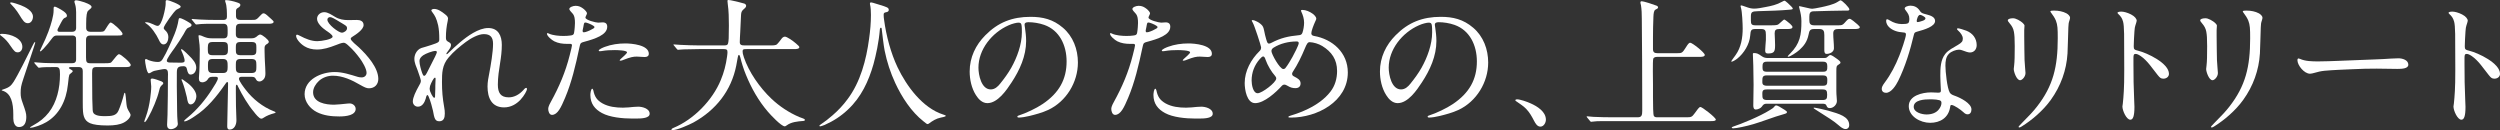
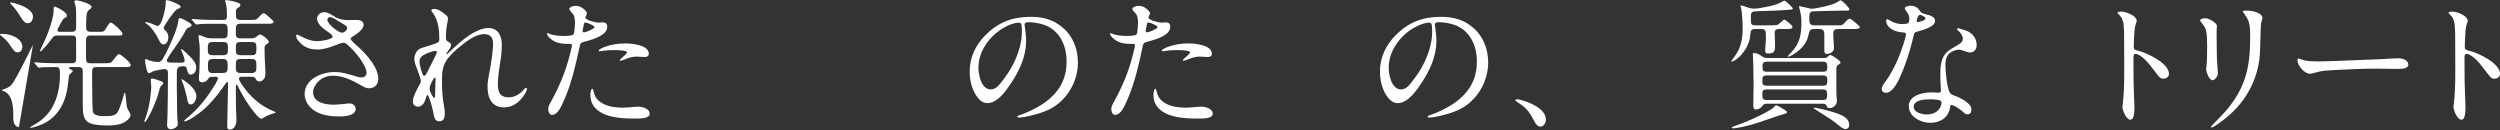
<svg xmlns="http://www.w3.org/2000/svg" id="_レイヤー_2" width="424.108" height="22.082" viewBox="0 0 424.108 22.082">
  <rect x="0" y="0" width="424.108" height="22.082" fill="#333333" stroke="none" />
  <defs>
    <style>.cls-1{fill:#fff;}</style>
  </defs>
  <g id="_1027">
-     <path class="cls-1" d="M3.792,7.945c0,.48-.264.936-.792.936-.384,0-.576-.144-1.224-1.104-.456-.696-.912-1.176-1.368-1.536-.384-.288-.408-.312-.408-.36,0-.096.096-.144.312-.144,1.632,0,3.48.84,3.48,2.208ZM3.216,21.554c-.744,0-.96-.864-.96-1.464v-.672c0-1.992-.384-3.553-1.752-4.008-.144-.048-.216-.048-.216-.12,0-.072.624-.216.984-.408.36-.192.6-.336,1.008-.96.312-.456,1.08-1.896,1.56-2.833l1.752-3.48c.192-.384.24-.456.336-.456.048,0,.048.048.048.096,0,.048-.312,1.032-.6,1.873-.384,1.152-.912,2.76-1.416,4.248-.384,1.152-.456,1.56-.456,2.4,0,.6.072.96.36,1.752.456,1.272.6,1.729.6,2.28,0,.912-.264,1.752-1.248,1.752ZM3.528.888c.792.312,2.064.96,2.064,1.944,0,.504-.288,1.104-.864,1.104s-.84-.432-1.488-1.488c-.192-.312-.456-.696-.792-1.104-.144-.168-.456-.504-.528-.576-.168-.168-.192-.192-.192-.264,0-.072.048-.096.168-.096.24,0,1.224.312,1.632.48ZM12.193,5.4c.48,0,.72-.216.72-.672v-2.688c0-.36-.048-.936-.168-1.296-.096-.288-.12-.384-.12-.456,0-.144.072-.24.312-.24.192,0,1.056.216,1.368.336.984.36,1.224.576,1.224.792,0,.144-.048.216-.576.648-.216.192-.336.792-.336,2.232v.672c0,.456.264.672.768.672h1.176c1.056,0,1.08-.024,1.368-.504.528-.864.72-1.08.84-1.08.336,0,2.017,1.536,2.017,1.92,0,.24-.144.288-.768.288h-4.681c-.48,0-.744.192-.744.768v2.928c0,.792.096,1.008.72,1.008h2.496c.936,0,1.008-.048,1.224-.336l.648-.792c.264-.312.432-.408.504-.408.336,0,1.992,1.44,1.992,1.824,0,.24-.192.36-.744.36h-5.017c-.72,0-.792.216-.792,1.032,0,4.081.048,5.473.096,6.265.024.48.192.672.6.84.36.144.769.192,1.512.192,1.152,0,1.896-.096,2.256-.912.312-.696.744-1.992.936-2.785.048-.192.072-.264.144-.264.072,0,.12.216.168.696l.12,1.248c.072.6.144.768.552,1.44.096.168.144.288.144.36,0,.36-.408.912-1.128,1.296-.672.36-1.608.504-2.76.504-1.464,0-2.424-.144-2.976-.384-.552-.24-.888-.6-1.056-1.152-.144-.48-.192-.888-.192-2.448v-5.256c0-.432-.192-.672-.696-.672h-1.392c-.144,0-.264.072-.264.144,0,.072.12.168.288.24.24.12.36.216.36.336,0,.072-.144.216-.456.456-.12.096-.144.168-.216.576-.048.288-.096.696-.144,1.224-.288,2.76-1.488,5.088-3.648,6.36-.792.48-2.161.96-2.712.96-.024,0-.072,0-.072-.048s.192-.168.624-.408c1.08-.6,1.848-1.224,2.568-2.136,1.368-1.752,1.896-4.128,1.896-6.457,0-.96-.096-1.248-.672-1.248-1.44,0-2.184.024-2.376.048l-.528.072c-.072,0-.12-.048-.24-.192l-.408-.456c-.12-.144-.144-.192-.144-.216,0-.048.048-.072.096-.072l.528.048c.168.024.84.072,1.032.072.696.024,1.68.048,2.784.048h1.896c.504,0,.768-.12.768-.672v-3c0-.576-.024-.696-.072-.768-.12-.192-.312-.264-.6-.264h-2.592c-.36,0-.576.144-.816.48-.408.576-.96,1.248-1.44,1.752-.36.384-.48.456-.552.456-.048,0-.072-.024-.072-.072,0-.024.072-.192.336-.744.432-.888.744-1.561,1.104-2.521.48-1.296.888-2.712.888-3.6v-.36c0-.192.072-.288.216-.288.12,0,.96.408,1.512.816.36.264.528.504.528.72,0,.168-.072.264-.336.36-.24.096-.36.264-.672.84l-.528,1.008c-.048.096-.072.168-.072.216,0,.192.12.312.312.312h2.136Z" />
+     <path class="cls-1" d="M3.792,7.945c0,.48-.264.936-.792.936-.384,0-.576-.144-1.224-1.104-.456-.696-.912-1.176-1.368-1.536-.384-.288-.408-.312-.408-.36,0-.096.096-.144.312-.144,1.632,0,3.48.84,3.48,2.208ZM3.216,21.554c-.744,0-.96-.864-.96-1.464v-.672c0-1.992-.384-3.553-1.752-4.008-.144-.048-.216-.048-.216-.12,0-.072.624-.216.984-.408.36-.192.6-.336,1.008-.96.312-.456,1.08-1.896,1.56-2.833l1.752-3.48ZM3.528.888c.792.312,2.064.96,2.064,1.944,0,.504-.288,1.104-.864,1.104s-.84-.432-1.488-1.488c-.192-.312-.456-.696-.792-1.104-.144-.168-.456-.504-.528-.576-.168-.168-.192-.192-.192-.264,0-.072.048-.096.168-.096.24,0,1.224.312,1.632.48ZM12.193,5.4c.48,0,.72-.216.72-.672v-2.688c0-.36-.048-.936-.168-1.296-.096-.288-.12-.384-.12-.456,0-.144.072-.24.312-.24.192,0,1.056.216,1.368.336.984.36,1.224.576,1.224.792,0,.144-.048.216-.576.648-.216.192-.336.792-.336,2.232v.672c0,.456.264.672.768.672h1.176c1.056,0,1.08-.024,1.368-.504.528-.864.72-1.08.84-1.08.336,0,2.017,1.536,2.017,1.92,0,.24-.144.288-.768.288h-4.681c-.48,0-.744.192-.744.768v2.928c0,.792.096,1.008.72,1.008h2.496c.936,0,1.008-.048,1.224-.336l.648-.792c.264-.312.432-.408.504-.408.336,0,1.992,1.44,1.992,1.824,0,.24-.192.36-.744.36h-5.017c-.72,0-.792.216-.792,1.032,0,4.081.048,5.473.096,6.265.024.48.192.672.6.84.36.144.769.192,1.512.192,1.152,0,1.896-.096,2.256-.912.312-.696.744-1.992.936-2.785.048-.192.072-.264.144-.264.072,0,.12.216.168.696l.12,1.248c.072.6.144.768.552,1.44.096.168.144.288.144.36,0,.36-.408.912-1.128,1.296-.672.36-1.608.504-2.76.504-1.464,0-2.424-.144-2.976-.384-.552-.24-.888-.6-1.056-1.152-.144-.48-.192-.888-.192-2.448v-5.256c0-.432-.192-.672-.696-.672h-1.392c-.144,0-.264.072-.264.144,0,.072.12.168.288.24.24.12.36.216.36.336,0,.072-.144.216-.456.456-.12.096-.144.168-.216.576-.048.288-.096.696-.144,1.224-.288,2.76-1.488,5.088-3.648,6.36-.792.48-2.161.96-2.712.96-.024,0-.072,0-.072-.048s.192-.168.624-.408c1.08-.6,1.848-1.224,2.568-2.136,1.368-1.752,1.896-4.128,1.896-6.457,0-.96-.096-1.248-.672-1.248-1.44,0-2.184.024-2.376.048l-.528.072c-.072,0-.12-.048-.24-.192l-.408-.456c-.12-.144-.144-.192-.144-.216,0-.048.048-.072.096-.072l.528.048c.168.024.84.072,1.032.072.696.024,1.68.048,2.784.048h1.896c.504,0,.768-.12.768-.672v-3c0-.576-.024-.696-.072-.768-.12-.192-.312-.264-.6-.264h-2.592c-.36,0-.576.144-.816.48-.408.576-.96,1.248-1.44,1.752-.36.384-.48.456-.552.456-.048,0-.072-.024-.072-.072,0-.024.072-.192.336-.744.432-.888.744-1.561,1.104-2.521.48-1.296.888-2.712.888-3.6v-.36c0-.192.072-.288.216-.288.12,0,.96.408,1.512.816.36.264.528.504.528.72,0,.168-.072.264-.336.36-.24.096-.36.264-.672.84l-.528,1.008c-.048.096-.072.168-.072.216,0,.192.12.312.312.312h2.136Z" />
    <path class="cls-1" d="M25.8,13.321c.336,0,1.2.336,1.584.48.144.072.312.168.312.312s-.072.192-.336.432c-.24.24-.312.6-.384.912-.288,1.248-1.152,3.264-1.776,4.368-.072.168-.48.888-.648.888-.048,0-.072-.048-.072-.072,0-.144.096-.384.24-.768.384-1.056.624-2.136.768-3.24.072-.648.168-1.296.168-1.944,0-.384-.096-.768-.096-1.152,0-.12.12-.216.24-.216ZM31.321,10.321c0-.504-.36-1.32-.576-1.776-.024-.048-.024-.096-.024-.144s.024-.072.072-.072c.096,0,.576.384,1.272,1.104.696.672,1.224,1.296,1.224,2.04,0,.576-.336,1.176-.96,1.176-.336,0-.504-.336-.624-.937-.048-.288-.216-.48-.528-.48-.912,0-1.176.168-1.176,1.08,0,1.561-.024,3.097.024,4.657.024,1.032,0,2.616.096,3.576.024.168.048.312.048.48,0,.528-.696.888-1.176.888-.456,0-.648-.288-.648-.72,0-.552.072-1.128.072-1.68.048-2.184.072-4.344.072-6.504,0-.456.144-1.296-.528-1.296-.408,0-.84.144-1.224.192-.36.072-.72.12-1.032.336-.216.144-.336.192-.456.192-.36,0-.648-1.896-.648-2.232,0-.096.072-.192.168-.192s.216.096.432.192c.576.216,1.128.312,1.608.312.36,0,.6-.168.792-.504.384-.624.696-1.272,1.008-1.944.696-1.536,1.44-3.048,1.68-4.705.024-.12.048-.288.192-.288.336,0,1.176.48,1.632.768.144.096.384.216.384.408,0,.216-.192.312-.6.48-.288.12-.6.792-.744,1.056-.48.816-1.008,1.608-1.56,2.4-.48.648-1.296,1.776-1.296,2.112,0,.288.36.312.6.312.552,0,1.104.024,1.68.024.24,0,.744.024.744-.312ZM28.104.24c0-.144.072-.216.24-.216.312,0,2.304.768,2.304,1.08,0,.264-.288.288-.696.528-.408.24-2.184,2.736-2.184,3.12,0,.216.264.36.456.6.24.288.336.624.336.96,0,.48-.216,1.224-.816,1.224-.432,0-.648-.456-.816-.816-.432-.912-1.248-2.16-2.112-2.712-.072-.048-.192-.12-.192-.192,0-.048.096-.048.12-.048.408,0,.84.168,1.2.336.24.096.528.288.816.288.72,0,1.344-3.096,1.344-3.72V.24ZM30.841,13.441c.12,0,.264.12.36.192l.36.264c.696.456,1.752,1.488,1.752,2.4,0,.528-.336,1.417-.984,1.417-.432,0-.528-.576-.624-1.2-.216-.912-.456-1.848-.816-2.736-.048-.096-.096-.192-.096-.288,0-.024.024-.048.048-.048ZM37.921,6.505c.552,0,.696-.288.696-.816v-.624c0-.648-.072-1.032-.72-1.032h-1.08c-.96,0-2.568-.024-3.48.12h-.048c-.072,0-.096-.024-.216-.168l-.456-.552c-.096-.12-.12-.144-.12-.168,0-.024.048-.048.12-.048.072,0,.696.072,1.296.096.84.048,1.944.072,3.024.072h.96c.384,0,.6-.144.6-.528,0-.672,0-1.848-.24-2.448-.024-.096-.072-.192-.072-.288s.12-.096.192-.096c.456,0,1.344.216,1.824.384.336.12.576.192.576.432,0,.216-.216.384-.384.48-.264.144-.36.264-.36.576v.792c0,.528.264.696.769.696h1.488c.864,0,.96,0,1.152-.096.192-.096.336-.216.768-.696.12-.144.336-.336.48-.336.216,0,.456.168.888.576.144.144.288.264.456.408.288.264.384.36.384.456,0,.288-.432.336-.816.336h-4.8c-.672,0-.792.264-.792.888v.912c0,.48.288.672.768.672h1.824c.528,0,.768-.12,1.152-.48.216-.144.288-.168.384-.168.336,0,1.464.912,1.464,1.224,0,.24-.288.384-.456.48-.192.144-.264.336-.264.576v.528c0,.696.048,1.368.048,1.608.048,1.032.096,1.56.096,2.136,0,.336-.024.648-.216.936-.192.264-.48.48-.792.48-.336,0-.504-.168-.624-.432-.144-.336-.432-.36-.744-.36h-1.68c-.216,0-.432.072-.432.336,0,.384.888,1.536,1.152,1.872,1.2,1.561,2.88,2.904,4.729,3.625.12.048.336.12.336.216,0,.048-.12.096-.192.12-.648.168-1.296.408-1.872.792-.096.072-.24.144-.36.144-.36,0-1.032-.864-1.248-1.152-.984-1.152-1.992-2.856-2.664-4.225-.096-.24-.168-.384-.264-.384-.144,0-.144.288-.144.384v.936c0,1.536.024,3.072.096,4.608v.144c0,.672-.336,1.536-1.152,1.536-.336,0-.408-.264-.408-.552,0-.408,0-.816.024-1.224,0-.552.072-3.121.096-4.681,0-.456.024-.912.024-1.368,0-.12-.024-.24-.144-.24-.096,0-.192.144-.36.384-1.416,2.041-3.048,4.081-5.16,5.425-.384.264-1.272.864-1.728.864-.048,0-.072-.024-.072-.048,0-.144.528-.528.624-.624,1.632-1.344,3-3,4.128-4.776.384-.576.984-1.512.984-1.848,0-.216-.144-.264-.336-.264h-.624c-.408,0-.6.144-.792.48-.168.264-.576.456-.864.456-.408,0-.6-.216-.6-.6v-.192c.12-1.296.144-3.457.144-4.8,0-.408-.048-.984-.168-1.824-.048-.36-.048-.408-.048-.48,0-.048.048-.096.096-.096.216,0,.48.096.888.288.456.168.72.24,1.392.24h1.872ZM37.897,9.361c.672,0,.768-.36.768-.816v-.504c0-.6-.072-.912-.768-.912h-1.873c-.72,0-.744.384-.768.936v.408c0,.576.096.888.768.888h1.873ZM36.049,10.009c-.72,0-.768.408-.768.96v.408c0,.552.048,1.008.768,1.008h1.8c.72,0,.768-.456.768-1.008v-.192c0-.624,0-1.176-.768-1.176h-1.8ZM42.746,9.361c.696,0,.744-.36.744-.888v-.48c0-.504-.048-.864-.744-.864h-1.992c-.696,0-.744.36-.744.864v.48c0,.528.048.888.744.888h1.992ZM40.802,10.009c-.744,0-.792.384-.792.912v.504c0,.576.048.96.792.96h1.872c.768,0,.816-.384.816-.96v-.432c0-.6-.048-.984-.816-.984h-1.872Z" />
    <path class="cls-1" d="M56.953,7.657c-1.056.408-2.088.744-3.192.744-.816,0-1.536-.192-2.112-.552-.792-.48-1.416-1.296-1.416-1.752,0-.144.048-.216.192-.216.048,0,.36.144.504.216.888.48,1.92.888,2.88.888.72,0,2.616-.312,2.616-.768,0-.336-.864-.864-1.104-1.032-.672-.456-1.536-1.248-1.536-1.992,0-.672.6-1.128,1.224-1.128s1.248.456,1.824.792c.72.432,1.464.552,2.256.552.48,0,.96-.024,1.464-.024.552,0,1.128.192,1.128.864,0,.768-1.296,1.608-1.872,1.968-.12.072-.312.192-.312.36,0,.336,1.056,1.152,1.368,1.44,1.44,1.368,3.312,3.457,3.312,5.376,0,.936-.624,1.584-1.584,1.584-.408,0-.768-.168-1.488-.576-1.392-.816-2.976-1.56-4.632-1.56-.84,0-1.704.288-2.352.864-.552.504-1.008,1.224-1.008,1.944,0,1.8,2.185,2.112,3.553,2.112.504,0,1.536-.12,2.28-.192.216-.024.312-.024.36-.024.552,0,1.032.408,1.032.937s-.432.864-.937,1.032c-.576.192-1.248.24-1.824.24-1.32,0-2.665-.144-3.84-.744-1.128-.576-2.064-1.728-2.064-3.024,0-2.544,2.856-3.768,5.112-3.768,1.344,0,2.616.432,3.889.816.216.072.456.096.696.096.456,0,.816-.312.816-.768,0-.72-.696-1.848-1.128-2.448-.552-.744-1.152-1.464-1.848-2.088-.432-.408-.672-.576-.912-.576-.336,0-.984.264-1.344.408ZM58.874,4.8c0-.168-.048-.336-.264-.48-.312-.216-.816-.504-1.056-.648-.24-.144-.648-.408-.984-.576-.24-.12-.432-.192-.576-.192-.24,0-.456.168-.456.432,0,.792,1.92,2.208,2.448,2.208.36,0,.888-.336.888-.744Z" />
    <path class="cls-1" d="M73.44,18.746c-.048-.288-.456-1.8-.744-2.4-.072-.144-.12-.216-.192-.216-.072,0-.12.072-.168.192-.072.168-.096.36-.12.432-.192.624-.576,1.344-1.32,1.344-.504,0-.864-.408-.864-.888,0-.672.504-1.704,1.056-2.688.144-.24.312-.528.312-.816,0-.216-.408-1.368-.552-1.776-.24-.624-.552-1.272-.552-1.944,0-.312.072-.624.216-.936.192-.384.528-.768.984-.912.552-.168,1.104-.312,1.656-.504,1.32-.432,1.368-.504,1.368-1.008,0-.888-.048-1.632-.192-2.328-.12-.552-.288-1.032-.432-1.344-.12-.264-.312-.576-.624-.984-.096-.12-.096-.168-.096-.216,0-.168.288-.24.48-.24.648,0,1.32.48,1.848.912.216.168.504.408.504.696,0,.12-.024.264-.048.384-.216.984-.312,1.872-.312,2.808,0,.48.048.6.504.84.216.12.36.24.36.48,0,.312-.144.552-.648,1.224-.048.048-.144.216-.144.264,0,.048.024.072.072.072.072,0,.168-.096.216-.144.696-.672,1.368-1.32,2.041-1.872,1.224-1.032,3.12-2.424,4.776-2.424,1.728,0,2.304,1.344,2.304,2.856,0,1.032-.12,2.04-.288,3.072-.192,1.2-.384,2.424-.384,3.672,0,1.368.456,2.16,1.849,2.16.96,0,1.8-.504,2.448-1.2.096-.12.336-.408.504-.408.096,0,.144.096.144.192,0,.24-.432,1.104-1.128,1.848-.672.696-1.584,1.272-2.76,1.272-2.136,0-2.808-1.656-2.808-3.552,0-.744.144-1.488.288-2.208.264-1.392.648-3.624.648-5.016,0-1.08-.408-1.656-1.56-1.656-.936,0-2.208.696-3.072,1.344-.984.744-2.064,1.608-2.904,2.616-1.104,1.296-1.128,2.592-1.128,4.2,0,1.488.096,2.688.384,4.296.072.336.096.672.096,1.032,0,.72-.192,1.296-.936,1.296-.72,0-.84-.48-1.08-1.824ZM72.696,11.809l1.128-2.232c.096-.192.288-.624.288-.744,0-.144-.144-.192-.264-.192-.456,0-1.608.432-2.064.744-.36.264-.624.552-.624.96,0,.624.288,1.56.456,2.04.096.264.192.48.336.48.192,0,.312-.168.744-1.056ZM73.8,16.441c.024-.24.048-1.008.048-1.416v-.456c0-.432.048-.912.048-1.2,0-.096-.024-.192-.12-.192-.192,0-.624.84-.816,1.392-.048.192-.072.36-.072.432,0,.144.024.336.096.528.144.384.36.768.48.912.072.096.12.144.216.144.048,0,.12-.048.12-.144Z" />
    <path class="cls-1" d="M93.433,17.306c1.393-2.521,2.497-5.064,3.216-7.945.24-.936.384-1.536.384-1.68,0-.216-.168-.24-.336-.24h-.528c-.72,0-1.464-.096-2.136-.432-.432-.216-1.248-.888-1.248-1.296,0-.048.048-.096.096-.096.072,0,.168.048.216.072.696.336,1.8.408,2.472.408.408,0,.912-.024,1.176-.072.168-.024.36-.048.48-.144.096-.072.144-.168.168-.36.096-.504.144-1.368.144-1.608,0-.552-.024-1.272-.48-1.704-.168-.168-.48-.528-.48-.672,0-.312.624-.552,1.08-.552.552,0,.936.192,1.416.576.192.168.504.504.504.696,0,.096-.072.24-.144.384-.096.216-.12.264-.12.336,0,.432,1.776.864,2.16.864.168,0,.504-.048.744-.048.528,0,.792.24.792.744,0,1.392-2.088,2.064-3.96,2.568-.264.072-.408.12-.504.216-.144.144-.192.48-.288.888-.6,2.832-1.272,5.736-2.4,8.4-.672,1.584-1.248,2.856-2.208,2.88-.48,0-.648-.624-.648-1.008,0-.24.096-.576.432-1.176ZM98.953,4.608c-.048.24-.12.528-.12.624,0,.144.048.24.168.24.096,0,.192,0,.36-.048.408-.12.984-.384,1.32-.6.144-.096.168-.168.168-.24,0-.048-.024-.096-.192-.216-.384-.264-1.152-.552-1.344-.552-.24,0-.24.12-.36.792ZM100.657,15.337c.216,1.08.625,1.68,1.561,2.208,1.032.576,2.28.72,3.456.72.336,0,.672-.024.984-.048.528-.048,1.08-.12,1.608-.12.696,0,1.944.312,1.944,1.2,0,.744-1.296.816-2.353.816h-.576c-1.704,0-3.84-.216-5.161-.936-1.2-.648-1.968-1.584-1.968-3.072,0-.216.072-1.056.336-1.056.048,0,.144.168.168.288ZM101.569,8.593c0-.24.792-.552,1.056-.648,1.104-.408,2.28-.576,3.457-.576,1.056,0,3.984.24,3.984,1.752,0,.408-.312.552-.696.552-.144,0-.312-.024-.456-.024-.312,0-.672-.048-.888-.048-.576,0-1.032.072-2.256.552-.168.072-.36.144-.528.144-.048,0-.12,0-.12-.072,0-.048.12-.168.192-.24.216-.216,1.056-.888,1.056-1.104,0-.36-1.776-.384-2.064-.384-.792,0-1.44.024-2.28.168-.144.024-.168.024-.24.024-.072,0-.216,0-.216-.096Z" />
-     <path class="cls-1" d="M118.561,8.329c-.672,0-1.8.024-2.568.048-.552.024-.888.072-.96.072-.096,0-.144-.048-.216-.144l-.456-.552c-.096-.096-.12-.144-.12-.168,0-.048.048-.048.096-.048.24,0,.72.048,1.056.072,1.104.048,2.185.096,3.289.096h4.152c.552,0,.624-.12.696-.432.072-.312.12-.744.12-2.953,0-1.104-.024-2.52-.192-3.648-.024-.168-.048-.336-.048-.504,0-.12.024-.168.144-.168.216,0,.576.072.864.144.648.144,1.248.288,1.824.456.168.048.336.192.336.384,0,.24-.216.408-.384.552-.312.264-.456.48-.48.96l-.144,3.048c-.024.528-.072,1.08-.072,1.608,0,.48.312.552.816.552h4.152c.672,0,1.128.024,1.368-.216.192-.192.408-.456.744-.912.12-.168.336-.36.576-.36.336,0,1.32.672,1.872,1.152.432.36.576.528.576.624,0,.288-.432.336-.816.336h-8.113c-.576,0-.696.048-.696.384,0,.216.024.456.216,1.008.816,2.448,2.688,5.161,4.68,7.033,1.368,1.296,2.976,2.353,4.705,3.096.216.096.432.168.648.24.192.072.312.12.312.264s-.168.168-.288.168c-.936.072-2.016.168-2.784.744-.192.144-.264.168-.336.168-.6,0-2.424-1.968-2.856-2.472-1.608-1.873-2.808-4.008-3.72-6.241-.432-1.032-.744-2.088-.984-3.048-.072-.192-.12-.36-.216-.36-.096,0-.168.216-.192.384-.024.192-.144.792-.264,1.44-.84,4.224-3.432,7.537-7.272,9.649-.768.408-2.76,1.296-3.576,1.296-.048,0-.144-.024-.144-.096,0-.144.216-.24.336-.288,3.432-1.416,6.648-4.704,8.041-8.136.528-1.272.864-2.544,1.056-3.96.048-.264.072-.648.072-.768,0-.432-.168-.504-.648-.504h-4.2Z" />
-     <path class="cls-1" d="M150.362,2.064c-.336.072-.456.12-.456.432,0,.288.024.576.072.864.36,2.712,1.152,5.665,2.28,8.041,1.512,3.168,4.224,6.913,7.777,8.041.216.072.408.12.408.216,0,.144-.72.264-.84.288-.792.168-1.368.528-2.016,1.008-.072.048-.144.096-.24.096-.12,0-.312-.168-.672-.456-2.088-1.632-3.696-4.128-4.801-6.504-.816-1.752-1.416-3.6-1.8-5.497-.144-.624-.456-3.288-.504-3.72-.024-.264-.288-.24-.312.144-.168,2.112-.648,4.296-1.08,5.88-.816,2.856-2.088,5.593-4.296,7.657-1.176,1.128-2.472,1.968-3.984,2.64-.36.144-.672.24-.744.24-.072,0-.144-.024-.144-.096,0-.072.048-.12.168-.192.72-.48,1.44-1.032,2.088-1.608.912-.792,1.776-1.704,2.497-2.688,2.208-2.928,3.192-6.697,3.672-10.273.192-1.368.312-2.664.312-4.032,0-.624-.024-1.272-.168-1.872v-.072c0-.12.072-.192.168-.192.168,0,.552.12,1.392.384,1.344.408,1.632.504,1.632.888,0,.24-.168.336-.408.384Z" />
    <path class="cls-1" d="M173.81,4.152c0,.168.024.24.072.576.096.72.192,1.368.192,2.232,0,2.544-1.08,4.92-2.472,7.032-.864,1.32-2.352,3.504-4.104,3.504-.864,0-1.512-.672-1.944-1.368-.744-1.176-1.056-2.64-1.056-4.008,0-2.376,1.008-4.488,2.664-6.145,2.16-2.184,4.561-3.12,7.657-3.12,2.064,0,3.816.408,5.497,1.848,1.728,1.464,2.544,3.672,2.544,5.904,0,3.336-1.968,6.601-5.04,8.041-1.032.48-2.232.792-3.216,1.032-.576.144-1.32.264-1.776.264-.096,0-.24-.024-.24-.168,0-.096.12-.144.192-.168,1.272-.408,3-1.224,4.104-1.968,2.785-1.872,4.057-4.176,4.057-7.225,0-2.712-1.2-5.28-3.792-6.192-.888-.312-1.872-.456-2.688-.456-.48,0-.648.168-.648.384ZM171.098,4.296c-2.833,1.248-5.112,4.104-5.112,7.177,0,1.224.48,3.696,2.088,3.696.696,0,1.2-.48,1.584-.96.696-.864,1.368-1.776,1.896-2.712.984-1.752,1.8-3.96,1.8-6,0-.456,0-.96-.072-1.296-.048-.264-.216-.36-.504-.36-.312,0-1.056.168-1.68.456Z" />
    <path class="cls-1" d="M188.953,17.306c1.393-2.521,2.497-5.064,3.216-7.945.24-.936.384-1.536.384-1.68,0-.216-.168-.24-.336-.24h-.528c-.72,0-1.464-.096-2.136-.432-.432-.216-1.248-.888-1.248-1.296,0-.048.048-.096.096-.096.072,0,.168.048.216.072.696.336,1.8.408,2.472.408.408,0,.912-.024,1.176-.072.168-.024.36-.048.48-.144.096-.072.144-.168.168-.36.096-.504.144-1.368.144-1.608,0-.552-.024-1.272-.48-1.704-.168-.168-.48-.528-.48-.672,0-.312.624-.552,1.08-.552.552,0,.936.192,1.416.576.192.168.504.504.504.696,0,.096-.072.24-.144.384-.096.216-.12.264-.12.336,0,.432,1.776.864,2.16.864.168,0,.504-.048.744-.048.528,0,.792.24.792.744,0,1.392-2.088,2.064-3.96,2.568-.264.072-.408.12-.504.216-.144.144-.192.48-.288.888-.6,2.832-1.272,5.736-2.4,8.4-.672,1.584-1.248,2.856-2.208,2.88-.48,0-.648-.624-.648-1.008,0-.24.096-.576.432-1.176ZM194.474,4.608c-.048.24-.12.528-.12.624,0,.144.048.24.168.24.096,0,.192,0,.36-.048.408-.12.984-.384,1.32-.6.144-.096.168-.168.168-.24,0-.048-.024-.096-.192-.216-.384-.264-1.152-.552-1.344-.552-.24,0-.24.12-.36.792ZM196.178,15.337c.216,1.08.625,1.68,1.561,2.208,1.032.576,2.28.72,3.456.72.336,0,.672-.024.984-.048.528-.048,1.08-.12,1.608-.12.696,0,1.944.312,1.944,1.2,0,.744-1.296.816-2.353.816h-.576c-1.704,0-3.84-.216-5.161-.936-1.2-.648-1.968-1.584-1.968-3.072,0-.216.072-1.056.336-1.056.048,0,.144.168.168.288ZM197.09,8.593c0-.24.792-.552,1.056-.648,1.104-.408,2.28-.576,3.457-.576,1.056,0,3.984.24,3.984,1.752,0,.408-.312.552-.696.552-.144,0-.312-.024-.456-.024-.312,0-.672-.048-.888-.048-.576,0-1.032.072-2.256.552-.168.072-.36.144-.528.144-.048,0-.12,0-.12-.072,0-.048.12-.168.192-.24.216-.216,1.056-.888,1.056-1.104,0-.36-1.776-.384-2.064-.384-.792,0-1.44.024-2.28.168-.144.024-.168.024-.24.024-.072,0-.216,0-.216-.096Z" />
-     <path class="cls-1" d="M218.57,19.826c0-.096.216-.168.384-.216,1.032-.312,1.992-.672,2.977-1.152,1.416-.696,2.784-1.632,3.768-2.904.792-1.008,1.128-2.256,1.128-3.504,0-1.944-.912-3.265-2.521-4.249-.6-.36-1.44-.624-2.136-.648-.312,0-.48.264-.816,1.08-.528,1.272-1.2,2.688-2.04,3.96-.072.12-.12.216-.12.336,0,.288.216.384.456.504.528.288.984.528.984,1.128,0,.528-.36.792-.864.792s-.84-.096-1.368-.408c-.264-.144-.36-.192-.504-.192-.168,0-.288.048-.408.168-1.008,1.128-3.024,2.976-4.561,2.976-1.416,0-1.776-2.304-1.776-3.408,0-2.064,1.08-4.008,2.52-5.424.192-.168.264-.384.264-.648,0-.216-1.128-3.696-1.417-4.176-.12-.216-.168-.288-.168-.336,0-.072.048-.096.12-.096.216,0,.528.12.792.264.384.192.696.456.888.696.192.264.24.576.288.768.12.624.216,1.008.36,1.512.192.648.264.744.48.744.144,0,.24-.048.384-.12,1.608-.84,2.88-1.128,4.632-1.296.288-.024.528-.072.648-.408.168-.456.288-1.2.288-1.704,0-.672-.192-1.296-.48-1.896-.024-.048-.048-.12-.048-.168,0-.072.072-.12.216-.12.624,0,1.272.288,1.8.672.216.168.576.504.576.816,0,.144-.096.288-.144.408-.312.672-.696,1.68-.696,2.064,0,.288.192.408.456.456,3.145.552,5.736,2.832,5.736,6.192,0,4.944-5.232,7.657-9.625,7.657-.384,0-.456,0-.456-.12ZM216.505,13.321c0-.168-.072-.288-.168-.408-.696-.792-1.272-1.776-1.632-2.76-.072-.216-.168-.576-.432-.576-.12,0-.36.192-.552.432-.912,1.032-1.392,2.28-1.392,3.648,0,.648.216,2.16,1.032,2.16.72,0,3.144-1.824,3.144-2.496ZM218.018,11.593c.432-.504.936-1.392,1.248-1.944.216-.384,1.056-1.992,1.056-2.328,0-.216-.144-.288-.336-.288-1.368,0-2.784.336-3.937,1.056-.216.144-.36.312-.36.576,0,.504,1.416,3.048,2.016,3.048.12,0,.24-.048.312-.12Z" />
    <path class="cls-1" d="M243.411,4.152c0,.168.024.24.072.576.096.72.192,1.368.192,2.232,0,2.544-1.08,4.92-2.472,7.032-.864,1.32-2.352,3.504-4.104,3.504-.864,0-1.512-.672-1.944-1.368-.744-1.176-1.056-2.64-1.056-4.008,0-2.376,1.008-4.488,2.664-6.145,2.16-2.184,4.561-3.12,7.657-3.12,2.064,0,3.816.408,5.497,1.848,1.728,1.464,2.544,3.672,2.544,5.904,0,3.336-1.968,6.601-5.04,8.041-1.032.48-2.232.792-3.216,1.032-.576.144-1.32.264-1.776.264-.096,0-.24-.024-.24-.168,0-.096.12-.144.192-.168,1.272-.408,3-1.224,4.104-1.968,2.785-1.872,4.057-4.176,4.057-7.225,0-2.712-1.2-5.28-3.792-6.192-.888-.312-1.872-.456-2.688-.456-.48,0-.648.168-.648.384ZM240.699,4.296c-2.833,1.248-5.113,4.104-5.113,7.177,0,1.224.48,3.696,2.088,3.696.696,0,1.2-.48,1.584-.96.696-.864,1.368-1.776,1.896-2.712.984-1.752,1.8-3.96,1.8-6,0-.456,0-.96-.072-1.296-.048-.264-.216-.36-.504-.36-.312,0-1.056.168-1.68.456Z" />
    <path class="cls-1" d="M261.314,21.482c-.528,0-.84-.552-1.056-.96-.384-.744-.768-1.44-1.344-2.04-.408-.432-1.08-.888-1.584-1.224-.144-.096-.264-.168-.264-.24,0-.144.192-.168.288-.168.528,0,1.704.408,2.329.696,1.08.48,2.568,1.392,2.568,2.76,0,.504-.36,1.176-.936,1.176Z" />
-     <path class="cls-1" d="M284.451,9.025c.888,0,.936-.024,1.56-1.008.288-.456.48-.768.72-.768.36,0,2.472,1.68,2.472,2.064,0,.288-.432.336-.816.336h-7.201c-.264,0-.6.024-.72.312-.12.312-.048,3.744-.048,4.344v2.088c0,1.56.024,3.024.144,3.264.12.24.408.24.648.24h4.849c.84,0,.96-.024,1.464-.72.36-.504.72-1.032.936-1.032.312,0,2.616,1.8,2.616,2.136,0,.24-.36.264-.792.264h-18.41c-.672,0-1.296.024-1.776.096l-.168.024c-.072,0-.096-.024-.216-.168l-.456-.552c-.072-.096-.096-.12-.096-.144,0-.048.048-.072.072-.072.072,0,.72.072,1.081.096,1.08.048,2.184.072,3.264.072h4.248c.672,0,.768-.36.768-1.08v-1.128c0-4.848-.024-9.697-.072-14.521,0-.768-.024-1.56-.144-2.304-.048-.168-.096-.312-.096-.48,0-.072.072-.168.168-.168.504,0,2.041.552,2.568.744.144.048.264.168.264.288,0,.168-.168.264-.432.384s-.336.576-.36,1.248c-.048,1.104-.072,2.424-.072,3.528v1.92c0,.528.24.696.768.696h3.265Z" />
    <path class="cls-1" d="M300.387,4.296c.96,0,1.176-.048,1.368-.216l.624-.552c.168-.144.24-.216.312-.216.096,0,.696.456,1.008.744.288.288.384.408.384.528,0,.288-.408.336-.792.336h-1.44c-.6,0-.792.192-.792.744,0,.336.024.768.048,1.104.024.384.024.72.024.888,0,1.056-.12,1.416-1.2,1.416-.36,0-.48-.12-.48-.528,0-.288.024-.48.048-.816.024-.312.072-.744.072-.96v-.864c0-.744-.12-.984-.84-.984h-.888c-.768,0-.864.168-.936,1.152-.12,1.416-1.032,2.952-2.208,3.888-.456.336-.792.504-.96.504-.024,0-.048-.024-.048-.048,0-.096.624-.888.744-1.08.936-1.296,1.2-2.952,1.2-4.512,0-.72-.096-2.904-.288-3.48-.048-.144-.072-.264-.072-.288,0-.072.024-.144.096-.144.072,0,.336.072.72.216.648.24,1.008.336,1.512.336s1.272-.144,1.872-.264c1.032-.192,1.92-.384,2.856-.912.216-.12.312-.168.408-.168.144,0,.912.72,1.152.984.168.168.24.288.24.336,0,.144-.072.168-.672.216s-1.56.12-2.304.144c-.984.024-2.088.072-2.928.096-1.032.024-1.2.144-1.2.912v.672c0,.6.096.816.792.816h2.568ZM294.002,21.482c1.344-.432,4.584-1.752,6.241-2.808.36-.216.576-.336.816-.648.072-.096.144-.144.264-.144.096,0,.264.072.504.192.216.12.648.384.912.552.288.192.408.288.408.384,0,.192-.144.24-.552.36-.384.12-.768.216-1.344.408-.864.288-2.568.912-3.769,1.272-1.2.36-2.904.72-3.456.72-.096,0-.24-.024-.24-.12,0-.072.024-.096.216-.168ZM309.459,9.841c.192,0,.36,0,.528-.168.288-.264.384-.336.528-.336.12,0,.312.096.528.24.36.24.768.528.96.696.168.144.216.24.216.36,0,.096-.048.168-.432.408-.24.144-.264.288-.264,1.08v3.312c0,.408.024.696.048.984.024.384.048.576.048.72,0,.6-.576,1.2-1.2,1.2-.312,0-.456-.096-.6-.48-.096-.264-.48-.264-.72-.264h-9.385c-.432,0-.576.12-.816.48-.192.288-.696.504-1.032.504-.384,0-.432-.384-.432-.696,0-1.152.048-2.304.048-3.48,0-.744-.024-2.064-.048-3.264-.024-.768-.072-1.656-.072-1.944,0-.168.048-.192.216-.192.456,0,.672.096,1.32.552.312.216.624.288.984.288h9.577ZM299.69,12.793c-.672,0-.72.336-.72.912v.264c0,.432.312.576.72.576h9.577c.672,0,.72-.312.72-.864v-.192c0-.528-.24-.696-.72-.696h-9.577ZM299.787,15.169c-.552,0-.816.096-.816.648v.216c0,.648.048.936.84.936h9.313c.696,0,.84-.168.84-.888,0-.744-.144-.912-.84-.912h-9.337ZM299.739,10.465c-.696,0-.744.336-.744.936,0,.528.096.768.744.768h9.529c.72,0,.72-.336.72-.936,0-.528-.168-.768-.72-.768h-9.529ZM311.835,4.296c.552,0,.744-.024,1.081-.408.504-.576.648-.696.864-.696.144,0,.264.096.624.36l.696.576c.312.288.408.408.408.456,0,.288-.408.336-.792.336h-2.808c-.576,0-.912.12-.912.768,0,.84.12,1.656.12,2.496,0,.625-.672.96-1.248.96-.336,0-.384-.336-.384-.624v-2.568c0-.72-.144-1.032-.888-1.032h-.84c-.72,0-.816.312-.936.912-.264,1.32-.864,1.992-1.56,2.64-.48.432-1.584,1.152-1.896,1.152-.072,0-.096-.024-.096-.072,0-.048.288-.336.384-.432,1.728-1.729,1.944-3.192,1.944-5.521,0-.792-.144-1.417-.312-2.064-.072-.24-.096-.36-.096-.408,0-.072.072-.072.144-.072.072,0,.912.192,1.392.312.168.048.528.12.696.12.192,0,.72-.096,1.536-.264.792-.168,2.088-.456,2.76-.888.312-.192.456-.288.504-.288.288,0,1.512,1.248,1.512,1.536,0,.192-.168.216-.384.216h-.576c-1.032,0-3.648.072-5.161.12-.528.024-.672.312-.672.912v.576c0,.552.12.888.816.888h4.08ZM307.803,18.266c.192,0,1.824.36,2.328.504,1.92.552,3.577,1.008,3.577,2.473,0,.384-.24.648-.624.648-.432,0-.84-.36-1.152-.624-.432-.384-.936-.744-1.44-1.08-.84-.552-1.56-1.008-2.064-1.32-.576-.36-.768-.48-.768-.552,0-.048.096-.048.144-.048Z" />
    <path class="cls-1" d="M323.691,3.937c.168-.096.216-.432.216-.744,0-.6-.24-.936-.624-1.44-.072-.096-.168-.216-.168-.312,0-.312.624-.48.984-.48.6,0,1.152.24,1.536.792.12.168.168.264.288.36.24.192.576.24.984.36.528.144,1.368.384,1.368,1.08,0,.936-1.752,1.464-3.072,1.824-.336.096-.456.168-.528.528-.624,2.616-1.44,5.352-2.664,7.825-.36.72-1.152,2.016-2.064,2.016-.408,0-.72-.24-.72-.672,0-.264.096-.528.528-1.104,1.008-1.344,1.824-2.928,2.448-4.512.288-.696,1.128-3.096,1.128-3.601,0-.264-.096-.336-.528-.36-.84-.048-1.728-.312-2.328-.888-.288-.264-.504-.696-.504-1.056,0-.12.024-.288.168-.288.072,0,.168.024.48.216.624.384,1.296.6,2.016.6.456,0,.864-.024,1.056-.144ZM330.819,18.218c-.288,1.776-1.704,2.616-3.384,2.616-1.656,0-3.624-1.08-3.624-2.833,0-1.776,2.28-2.328,3.792-2.328.432,0,.888.048,1.176.048.336,0,.48-.048.48-.336,0-.096-.024-.336-.024-.504-.024-.768-.072-1.296-.072-2.016,0-1.272.024-2.688.84-3.72.576-.72,1.368-1.032,2.16-1.536.624-.384.816-.576.816-1.056,0-.528-.408-1.008-.792-1.368-.072-.072-.192-.168-.192-.264,0-.096.096-.12.168-.12.192,0,1.056.264,1.416.408,1.056.408,1.752,1.296,1.752,2.448,0,.72-.456,1.248-1.152,1.248-.312,0-.816-.192-1.272-.36-.192-.072-.36-.12-.576-.12-.504,0-1.296.288-1.704.696-.528.528-.6,1.296-.6,2.016,0,.96.288,3.84.744,4.584.192.312.576.432.912.552.864.312,2.76,1.248,2.76,2.28,0,.408-.168.84-.648.84-.192,0-.408-.048-.744-.384-.408-.384-1.56-1.2-1.992-1.2-.168,0-.192.096-.24.408ZM327.387,16.85c-.84,0-2.736.072-2.736,1.272,0,.96,1.416,1.296,2.184,1.296.792,0,1.656-.24,2.136-.936.216-.288.384-.672.384-1.008,0-.264-.072-.384-.36-.48-.264-.072-.768-.144-1.224-.144h-.384ZM325.707,3.672c.384-.096.696-.216.816-.336.096-.096.12-.144.12-.216,0-.048-.024-.12-.096-.192-.216-.192-.648-.408-.816-.408-.384,0-.576.864-.576,1.032,0,.144.048.192.144.192.096,0,.24-.024.408-.072Z" />
-     <path class="cls-1" d="M341.619,11.713c0-.096.024-.312.072-.672.072-.552.096-1.656.096-3.216,0-1.32-.048-1.92-.144-2.448-.096-.552-.36-1.008-.72-1.416-.24-.264-.312-.408-.312-.528,0-.192.384-.336.864-.336.264,0,.504.072.888.264.72.384,1.08.792,1.08.984,0,.12-.048.672-.048.768v1.008c0,.864.024,1.608.024,2.256,0,1.344.048,2.496.12,3.072.048.48.072.792.072.936,0,.648-.576,1.224-.912,1.224-.6,0-1.08-1.416-1.08-1.896ZM342.435,21.506c0-.024.096-.168.648-.72,1.152-1.152,1.872-1.92,2.448-2.665,2.784-3.552,3.552-6.816,3.552-11.617,0-1.632-.024-2.256-.312-3-.168-.432-.504-.936-.816-1.344-.096-.12-.12-.168-.12-.216,0-.096.096-.144.624-.144h.072c.672,0,1.44.144,2.016.456.264.144.624.432.624.768,0,.072-.024.216-.096.432-.144.432-.168.576-.192,1.2l-.072,2.328c-.024.96-.048,1.656-.072,2.088-.168,2.833-1.152,5.544-2.833,7.873-1.296,1.8-3.168,3.408-4.944,4.512-.192.12-.312.168-.384.168-.072,0-.144-.024-.144-.12Z" />
    <path class="cls-1" d="M360.051,18.074c0-.096.024-.24.072-.528.048-.312.144-1.56.168-2.112.048-.96.072-1.752.072-3.648,0-1.032,0-3.984-.024-6.024-.024-1.128-.072-1.68-.168-2.064-.168-.648-.432-.96-.816-1.32-.096-.096-.144-.168-.144-.192,0-.12.24-.216.648-.216s1.056.168,1.656.48.96.72.96,1.08c0,.072-.096.408-.24.84-.072.216-.096.384-.144.96-.048.6-.12,2.064-.12,2.52,0,.528.096.6.792.768,1.464.36,5.185,2.088,5.185,3.913,0,.48-.432.816-.936.816-.432,0-.6-.144-.984-.624l-1.344-1.728c-.48-.6-1.008-1.128-1.536-1.488-.432-.288-.672-.36-.864-.36-.288,0-.36.168-.36.648v1.152c0,1.992.024,3.984.12,5.953.024.408.048.96.048,1.224,0,1.584-.24,2.184-.696,2.184-.672,0-1.344-1.56-1.344-2.232Z" />
    <path class="cls-1" d="M374.259,11.713c0-.096.024-.312.072-.672.072-.552.096-1.656.096-3.216,0-1.32-.048-1.92-.144-2.448-.096-.552-.36-1.008-.72-1.416-.24-.264-.312-.408-.312-.528,0-.192.384-.336.864-.336.264,0,.504.072.888.264.72.384,1.08.792,1.08.984,0,.12-.048.672-.048.768v1.008c0,.864.024,1.608.024,2.256,0,1.344.048,2.496.12,3.072.048.48.072.792.072.936,0,.648-.576,1.224-.912,1.224-.6,0-1.08-1.416-1.08-1.896ZM375.076,21.506c0-.024.096-.168.648-.72,1.152-1.152,1.872-1.92,2.448-2.665,2.784-3.552,3.552-6.816,3.552-11.617,0-1.632-.024-2.256-.312-3-.168-.432-.504-.936-.816-1.344-.096-.12-.12-.168-.12-.216,0-.096.096-.144.624-.144h.072c.672,0,1.44.144,2.016.456.264.144.624.432.624.768,0,.072-.024.216-.096.432-.144.432-.168.576-.192,1.2l-.072,2.328c-.024.96-.048,1.656-.072,2.088-.168,2.833-1.152,5.544-2.833,7.873-1.296,1.8-3.168,3.408-4.944,4.512-.192.12-.312.168-.384.168-.072,0-.144-.024-.144-.12Z" />
    <path class="cls-1" d="M399.795,10.201c1.944-.096,3.913-.12,5.857-.264.408-.024.84-.048,1.224-.048.624,0,1.68.264,1.68,1.08,0,.672-1.056.72-1.873.72-1.152,0-2.328-.048-3.48-.048-1.344,0-2.688.024-4.033.096-1.608.072-3.192.12-4.8.264-.72.072-1.152.192-1.752.36-.264.072-.528.144-.744.144-.96,0-2.136-1.392-2.136-2.329,0-.096.048-.264.192-.264.048,0,.12.024.24.072.912.408,2.04.432,3.096.432,2.52-.024,4.249-.144,6.528-.216Z" />
    <path class="cls-1" d="M416.212,18.074c0-.096.024-.24.072-.528.048-.312.144-1.56.168-2.112.048-.96.072-1.752.072-3.648,0-1.032,0-3.984-.024-6.024-.024-1.128-.072-1.68-.168-2.064-.168-.648-.432-.96-.816-1.32-.096-.096-.144-.168-.144-.192,0-.12.24-.216.648-.216s1.056.168,1.656.48.96.72.96,1.08c0,.072-.096.408-.24.84-.072.216-.096.384-.144.96-.048.6-.12,2.064-.12,2.52,0,.528.096.6.792.768,1.464.36,5.185,2.088,5.185,3.913,0,.48-.432.816-.936.816-.432,0-.6-.144-.984-.624l-1.344-1.728c-.48-.6-1.008-1.128-1.536-1.488-.432-.288-.672-.36-.864-.36-.288,0-.36.168-.36.648v1.152c0,1.992.024,3.984.12,5.953.024.408.048.96.048,1.224,0,1.584-.24,2.184-.696,2.184-.672,0-1.344-1.56-1.344-2.232Z" />
  </g>
</svg>